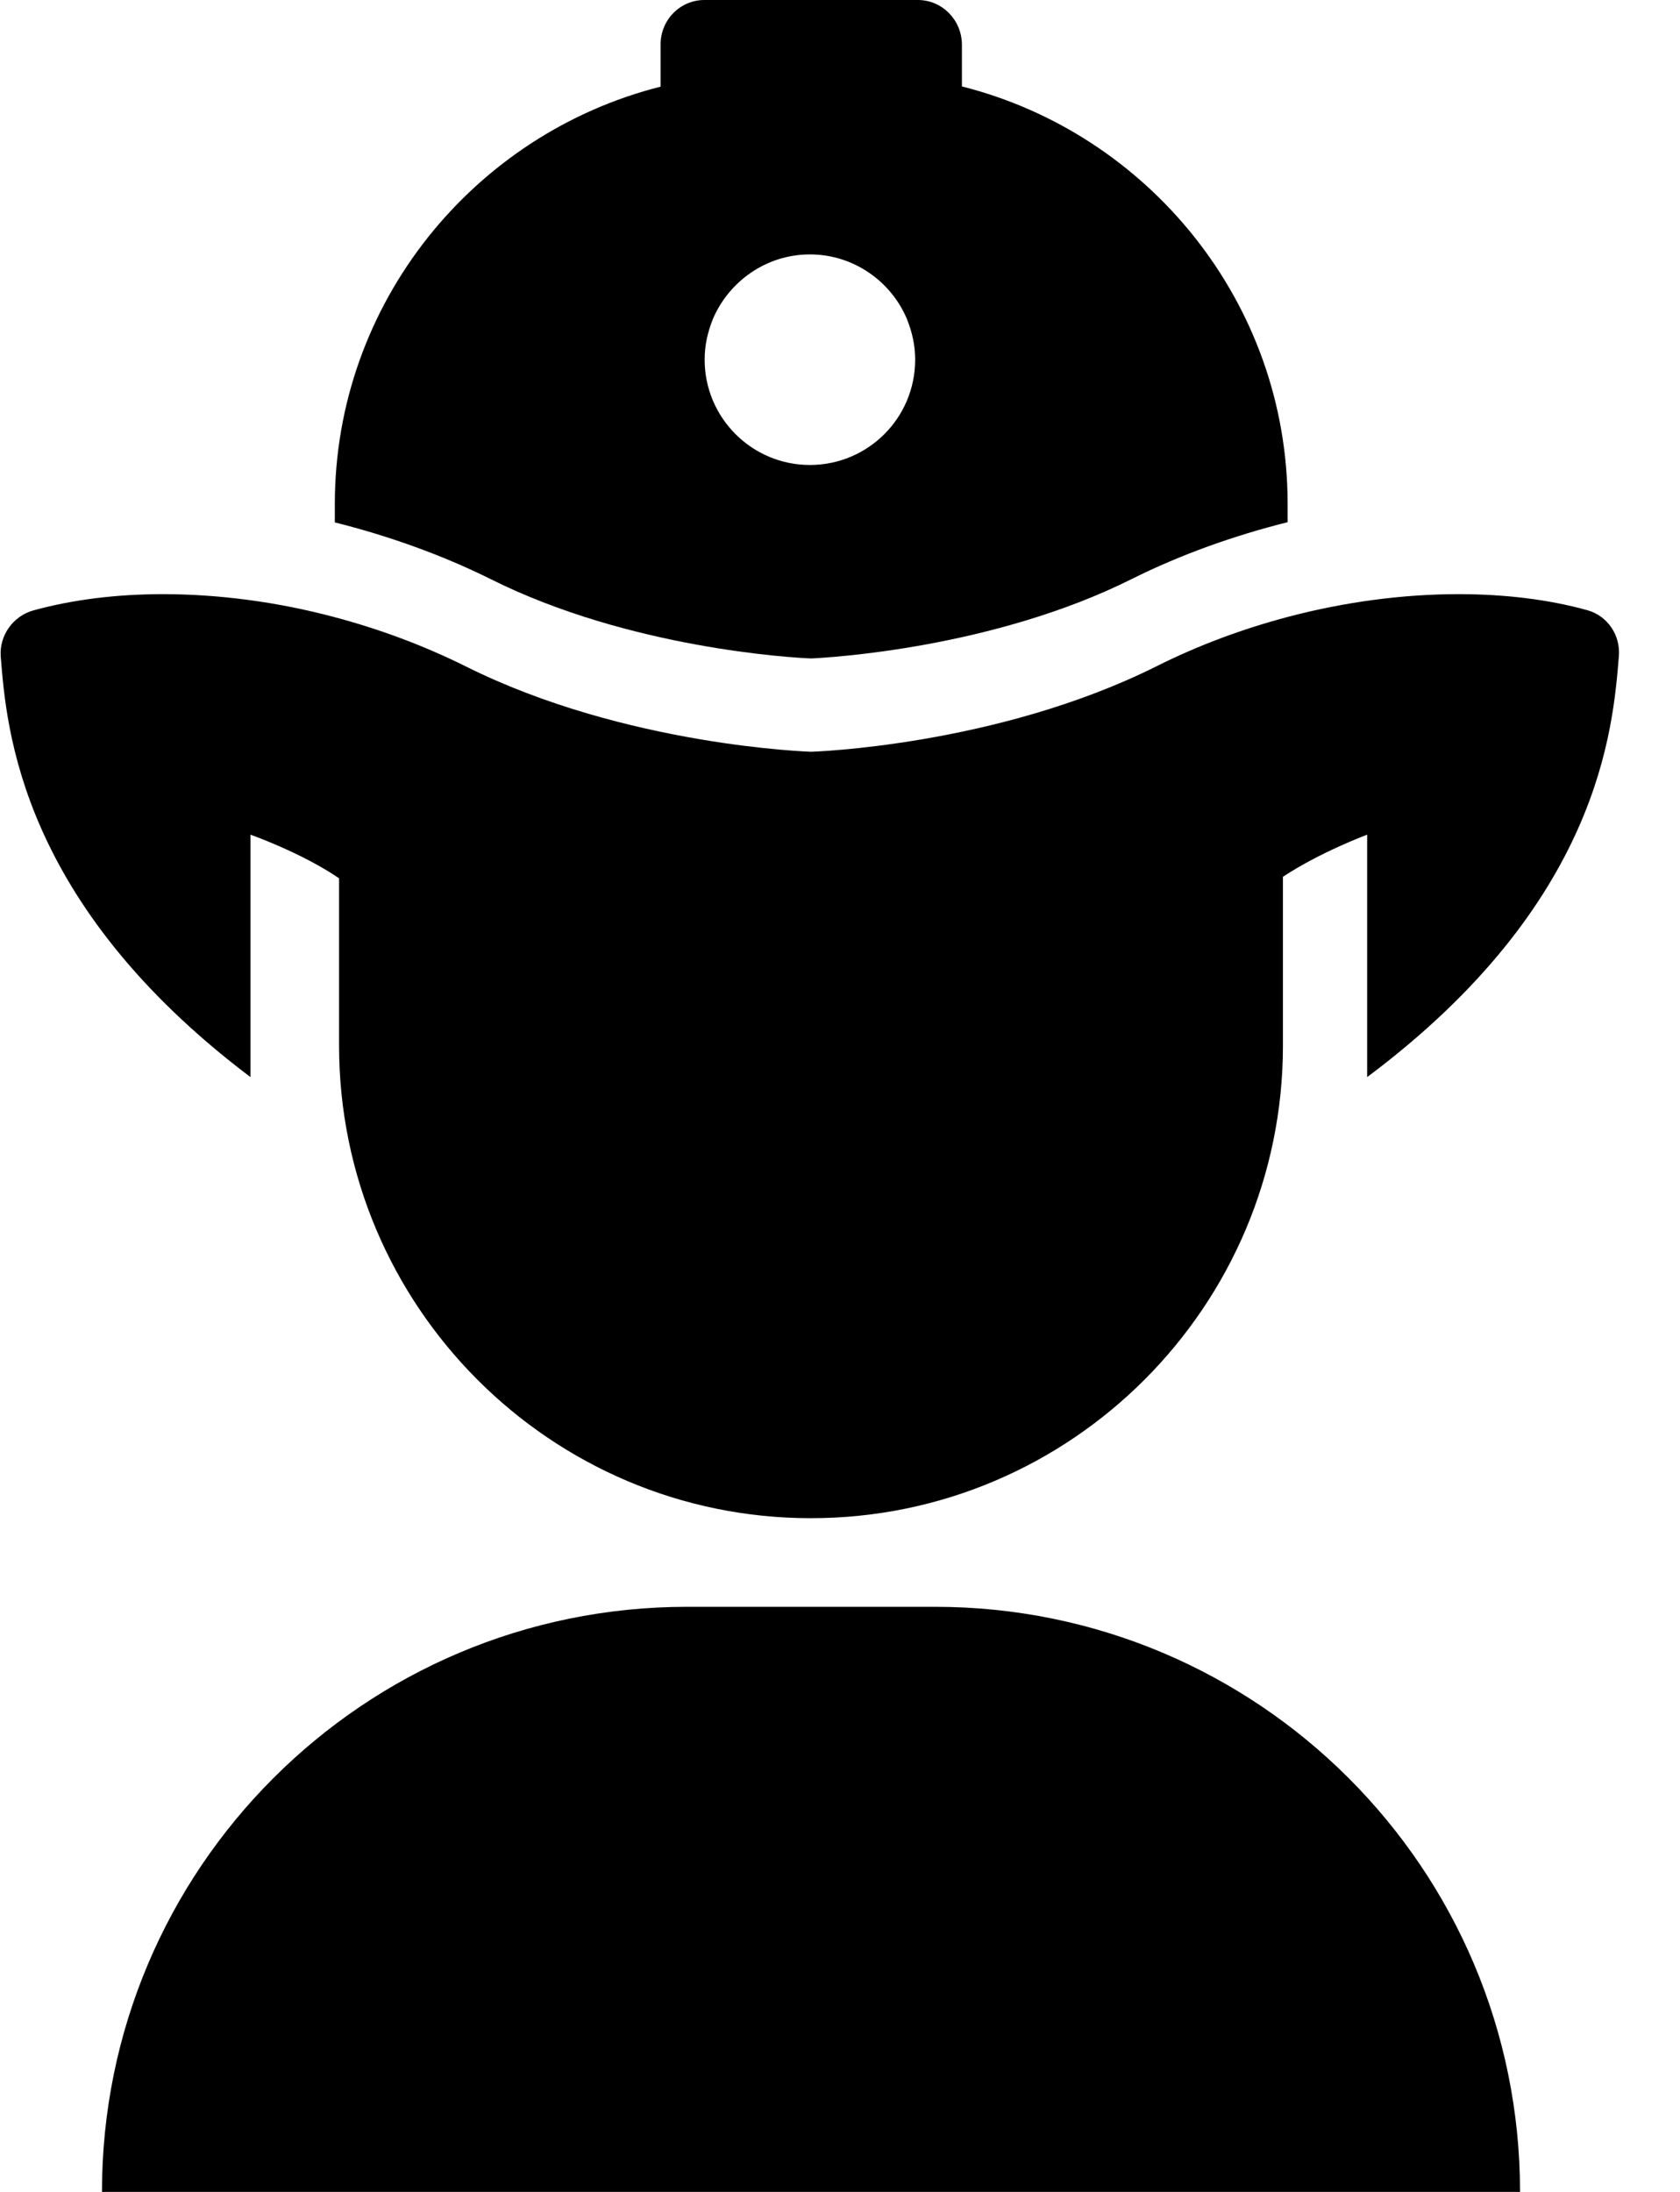
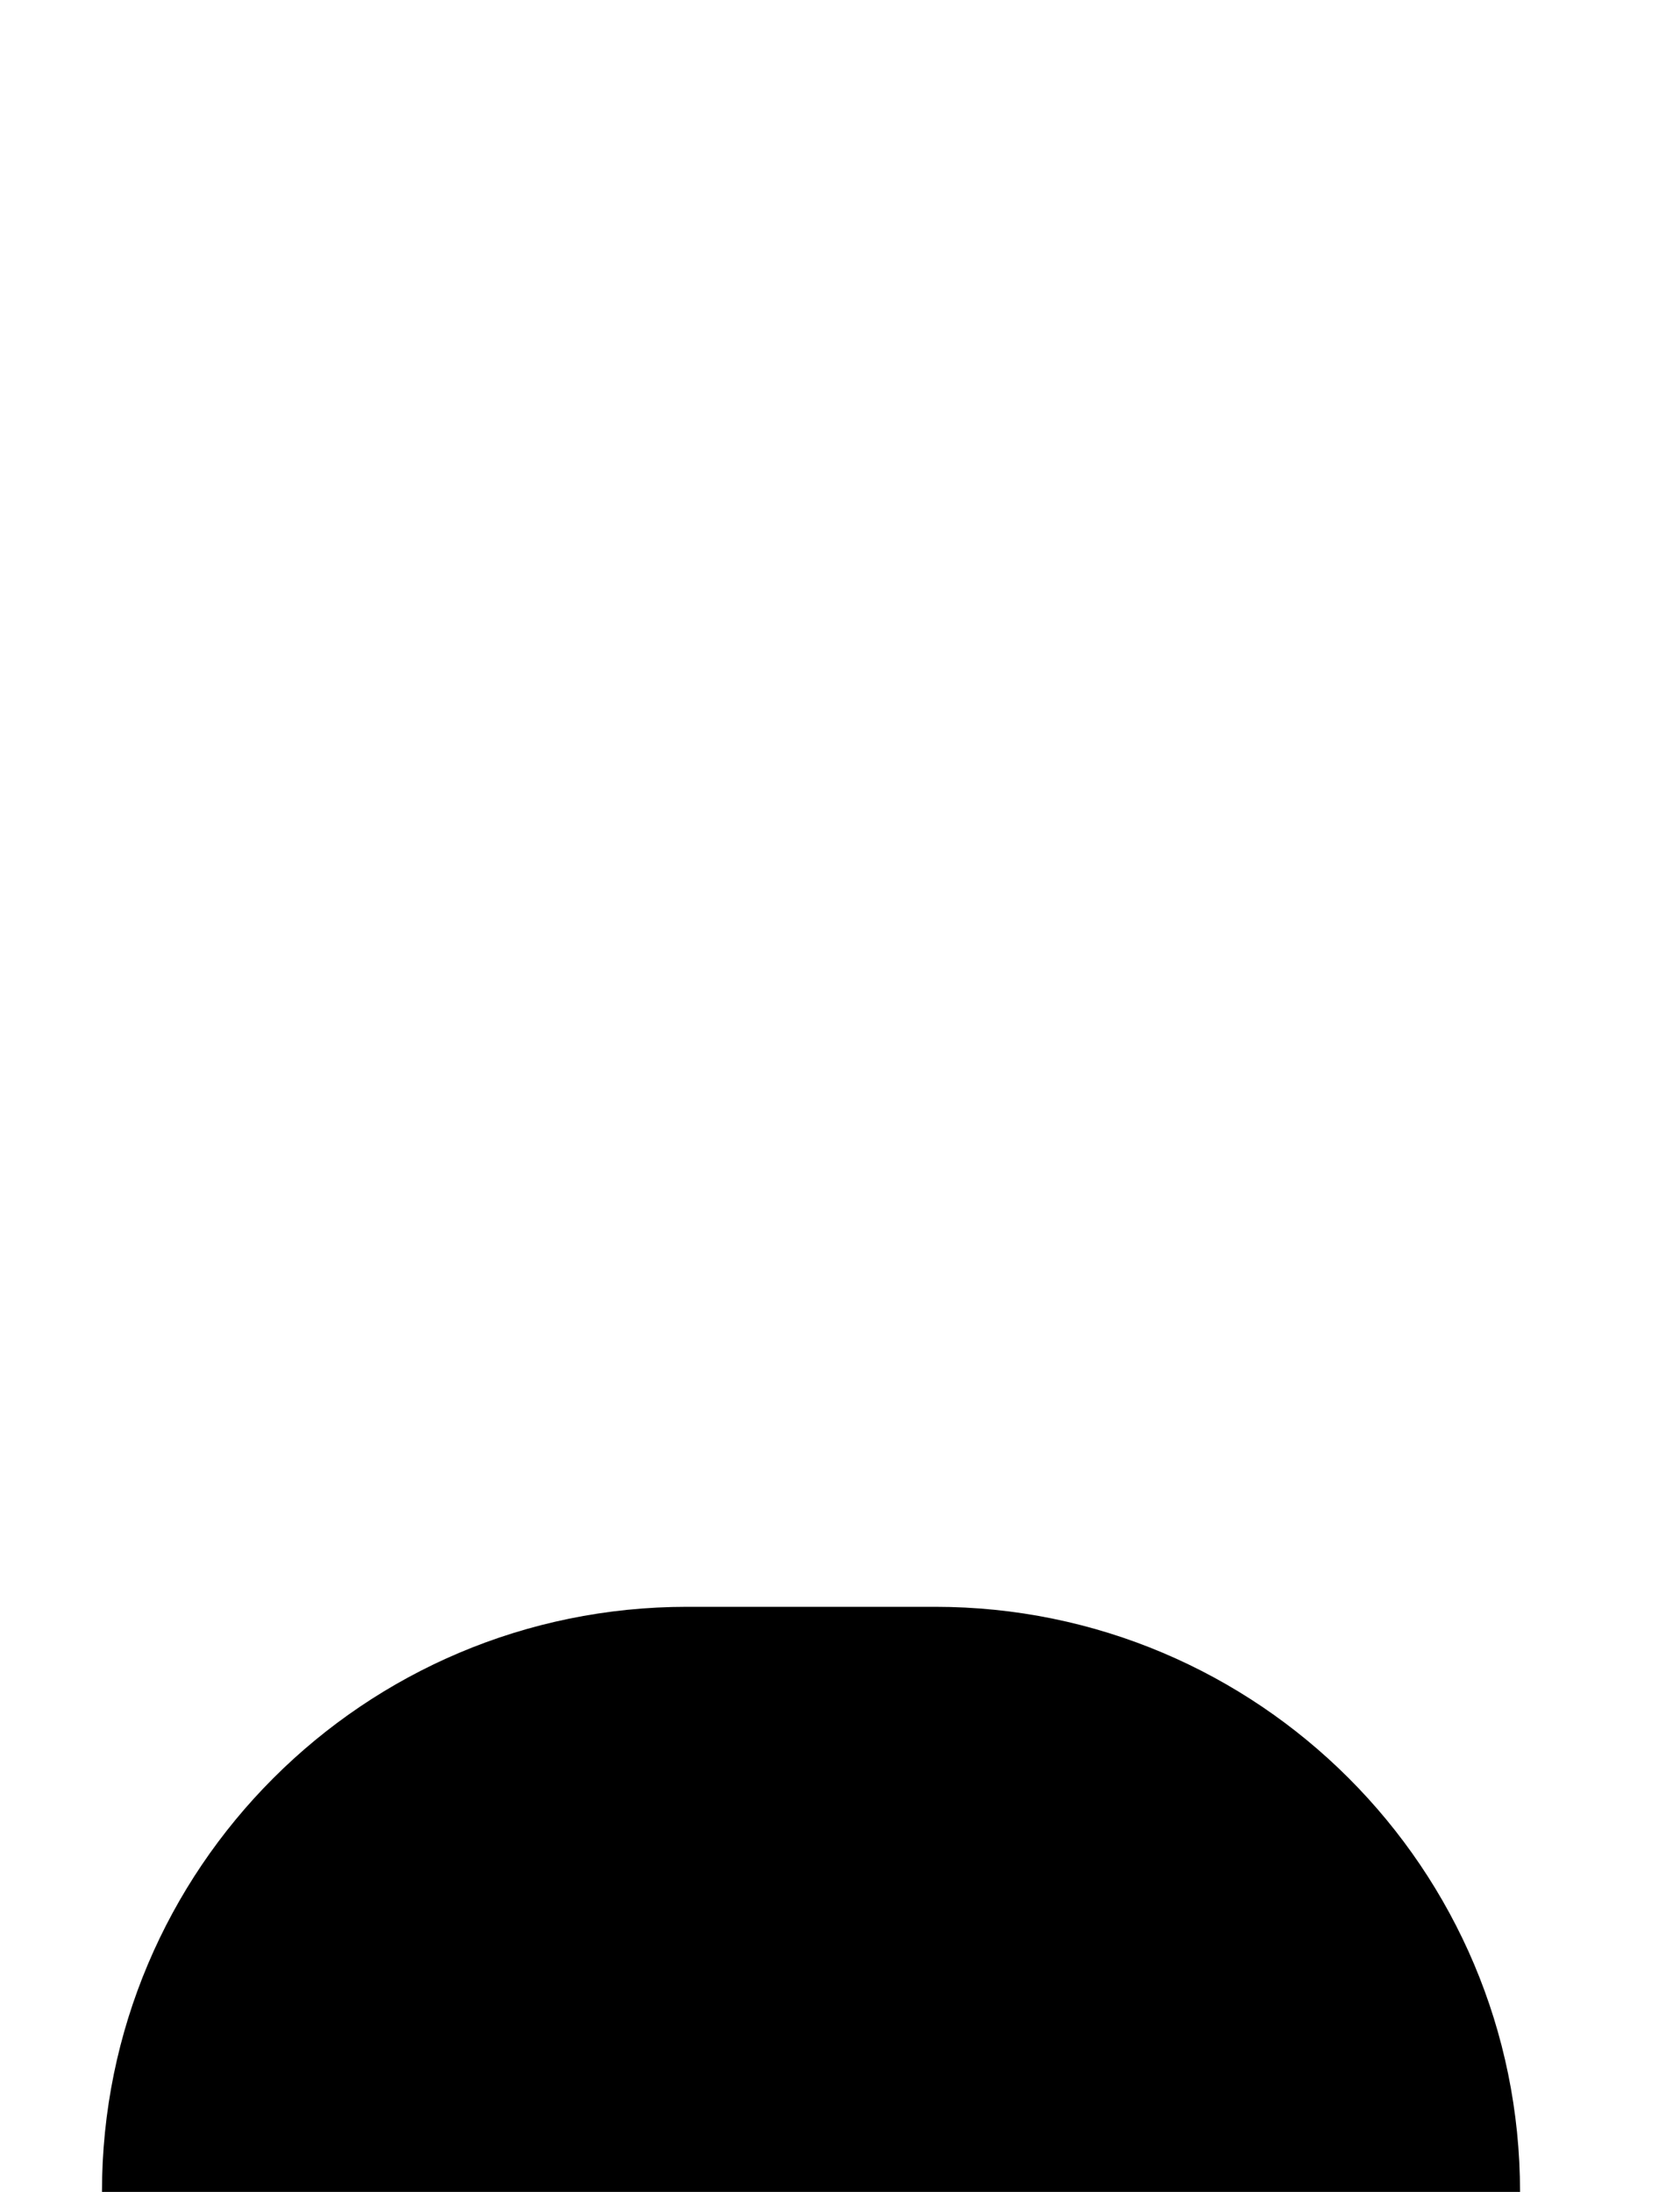
<svg xmlns="http://www.w3.org/2000/svg" width="23" height="30" viewBox="0 0 23 30" fill="none">
-   <path fill-rule="evenodd" clip-rule="evenodd" d="M21.729 8.351C21.201 8.205 20.604 8.132 19.964 8.132C19.218 8.132 18.414 8.236 17.625 8.445C17.018 8.606 16.409 8.83 15.829 9.121C13.642 10.213 11.106 10.289 11.106 10.289C11.106 10.289 8.564 10.213 6.377 9.121C5.798 8.833 5.191 8.609 4.585 8.448C3.796 8.236 2.983 8.132 2.231 8.132C1.591 8.132 0.99 8.208 0.459 8.354C0.18 8.43 -0.011 8.697 0.01 8.985C0.089 9.977 0.274 12.361 3.429 14.742V11.424C3.429 11.424 4.127 11.669 4.642 12.021V14.311C4.642 17.876 7.536 20.779 11.1 20.779H11.103C14.668 20.779 17.564 17.876 17.564 14.311V12C18.08 11.66 18.717 11.424 18.717 11.424V14.742C21.902 12.361 22.081 9.98 22.163 8.982C22.187 8.694 22.008 8.427 21.729 8.351Z" fill="black" />
-   <path fill-rule="evenodd" clip-rule="evenodd" d="M9.644 0H12.565C12.899 0 13.166 0.273 13.169 0.607V1.183C15.717 1.826 17.628 4.138 17.628 6.895V7.147C16.9 7.329 16.166 7.589 15.492 7.926C13.594 8.873 11.358 9 11.106 9.012C10.857 9.003 8.616 8.876 6.717 7.926C6.047 7.593 5.312 7.332 4.584 7.15V6.898C4.584 4.141 6.495 1.829 9.044 1.186V0.607C9.044 0.273 9.31 0 9.644 0ZM9.647 4.923C9.647 5.718 10.293 6.364 11.088 6.364C11.883 6.364 12.529 5.721 12.529 4.923C12.529 4.726 12.489 4.55 12.417 4.368C12.201 3.852 11.686 3.482 11.088 3.482C10.491 3.482 9.978 3.852 9.759 4.368C9.687 4.55 9.647 4.726 9.647 4.923Z" fill="black" />
  <path fill-rule="evenodd" clip-rule="evenodd" d="M12.802 21.992H9.405C4.982 21.992 1.396 25.577 1.396 30H20.81C20.81 25.577 17.225 21.992 12.802 21.992Z" fill="black" />
</svg>